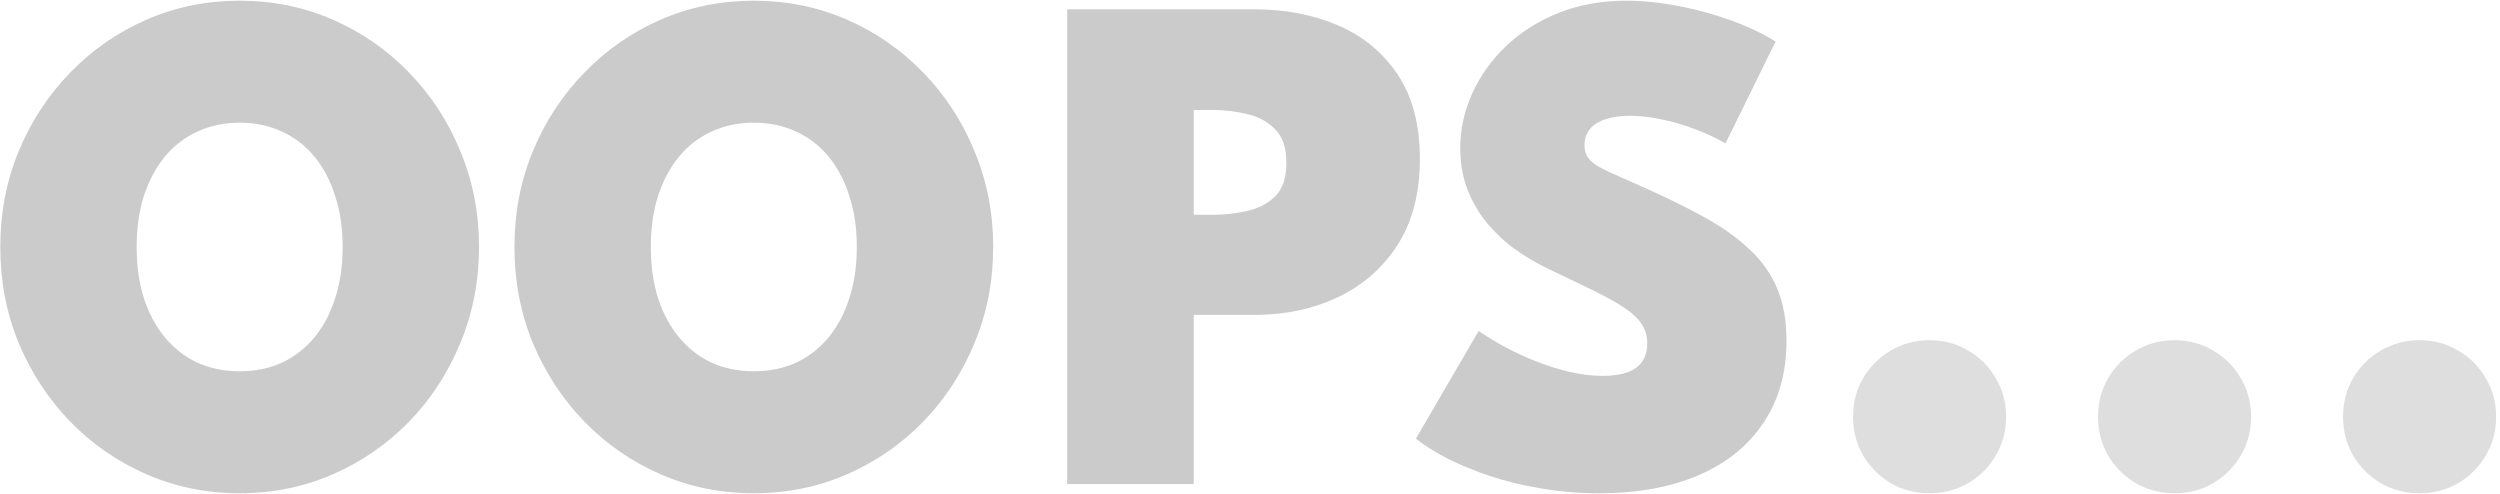
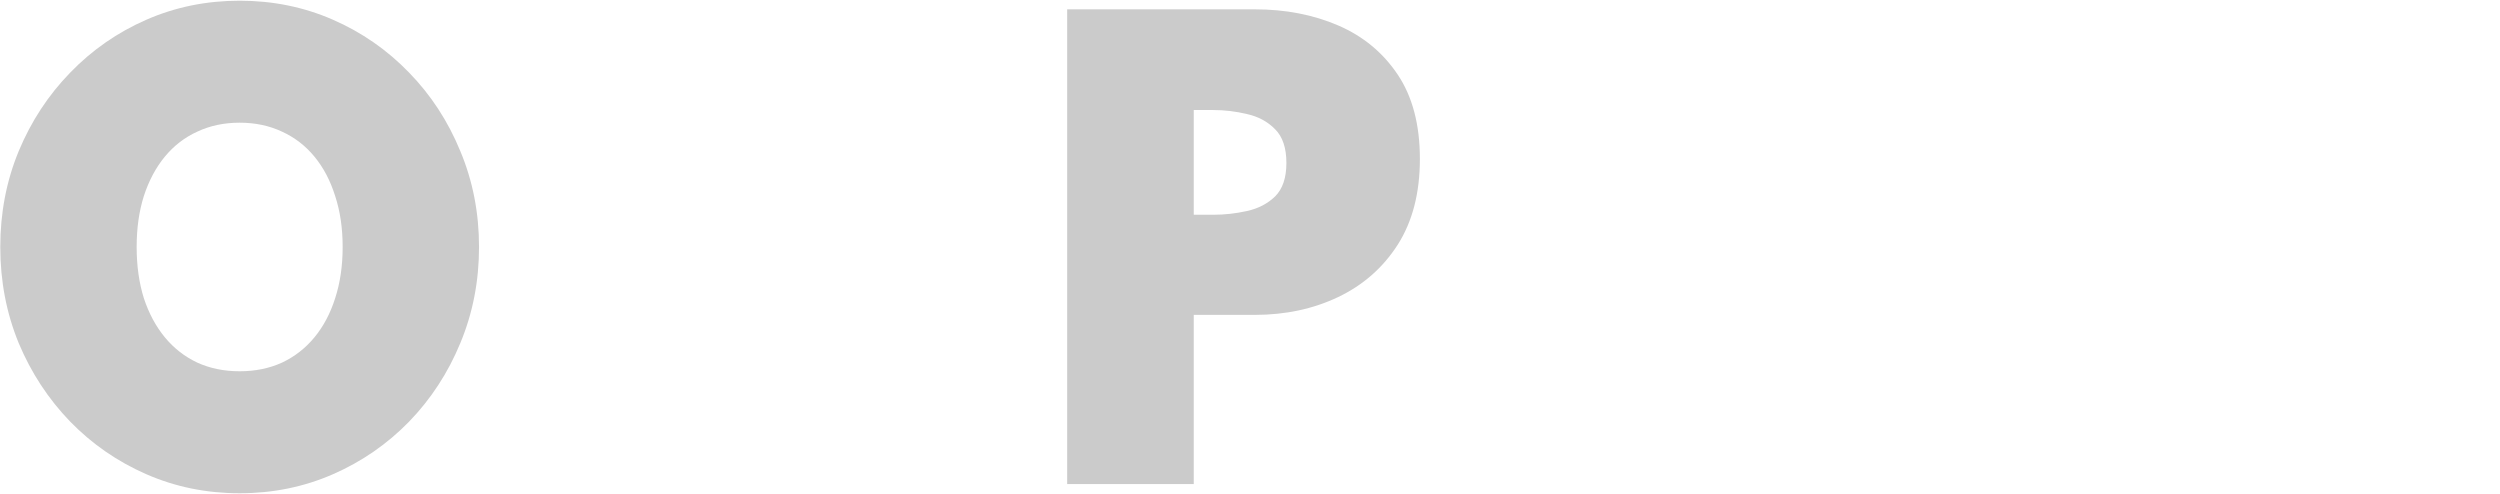
<svg xmlns="http://www.w3.org/2000/svg" width="622" height="123" viewBox="0 0 622 123" fill="none">
-   <path d="M601.991 122.723C598.46 122.723 595.238 121.887 592.327 120.217C589.464 118.499 587.174 116.209 585.456 113.345C583.785 110.434 582.95 107.213 582.95 103.682C582.95 100.15 583.785 96.953 585.456 94.09C587.174 91.179 589.464 88.888 592.327 87.218C595.238 85.5 598.46 84.641 601.991 84.641C605.522 84.641 608.72 85.5 611.583 87.218C614.494 88.888 616.784 91.179 618.455 94.09C620.173 96.953 621.032 100.15 621.032 103.682C621.032 107.213 620.173 110.434 618.455 113.345C616.784 116.209 614.494 118.499 611.583 120.217C608.72 121.887 605.522 122.723 601.991 122.723Z" fill="#DEDEDE" />
-   <path d="M541.035 122.723C537.503 122.723 534.282 121.887 531.371 120.217C528.508 118.499 526.217 116.209 524.499 113.345C522.829 110.434 521.994 107.213 521.994 103.682C521.994 100.15 522.829 96.953 524.499 94.09C526.217 91.179 528.508 88.888 531.371 87.218C534.282 85.5 537.503 84.641 541.035 84.641C544.566 84.641 547.763 85.5 550.627 87.218C553.538 88.888 555.828 91.179 557.498 94.09C559.216 96.953 560.075 100.15 560.075 103.682C560.075 107.213 559.216 110.434 557.498 113.345C555.828 116.209 553.538 118.499 550.627 120.217C547.763 121.887 544.566 122.723 541.035 122.723Z" fill="#DEDEDE" />
-   <path d="M480.079 122.723C476.547 122.723 473.326 121.887 470.415 120.217C467.552 118.499 465.261 116.209 463.543 113.345C461.873 110.434 461.038 107.213 461.038 103.682C461.038 100.15 461.873 96.953 463.543 94.09C465.261 91.179 467.552 88.888 470.415 87.218C473.326 85.5 476.547 84.641 480.079 84.641C483.61 84.641 486.807 85.5 489.67 87.218C492.581 88.888 494.872 91.179 496.542 94.09C498.26 96.953 499.119 100.15 499.119 103.682C499.119 107.213 498.26 110.434 496.542 113.345C494.872 116.209 492.581 118.499 489.67 120.217C486.807 121.887 483.61 122.723 480.079 122.723Z" fill="#DEDEDE" />
-   <path d="M397.879 122.723C392.821 122.723 387.977 122.317 383.348 121.506C378.719 120.742 374.424 119.692 370.463 118.356C366.55 117.02 363.043 115.564 359.941 113.99C356.839 112.367 354.286 110.745 352.282 109.122L367.887 82.35C369.986 83.782 372.277 85.166 374.758 86.502C377.288 87.838 379.912 89.031 382.632 90.081C385.352 91.131 388.073 91.966 390.793 92.587C393.56 93.207 396.233 93.517 398.81 93.517C401.196 93.517 403.2 93.231 404.823 92.658C406.445 92.086 407.686 91.203 408.545 90.01C409.404 88.769 409.833 87.242 409.833 85.428C409.833 83.615 409.38 82.04 408.473 80.704C407.614 79.32 406.23 77.984 404.322 76.696C402.413 75.407 399.907 73.999 396.806 72.472C393.704 70.945 389.934 69.132 385.496 67.032C382.107 65.409 379.029 63.572 376.262 61.52C373.541 59.42 371.203 57.106 369.247 54.577C367.338 52.048 365.858 49.304 364.809 46.345C363.806 43.386 363.305 40.237 363.305 36.896C363.305 32.219 364.284 27.71 366.24 23.367C368.197 18.977 370.988 15.04 374.615 11.556C378.242 8.073 382.585 5.305 387.643 3.253C392.749 1.201 398.428 0.175 404.68 0.175C408.688 0.175 412.935 0.604 417.421 1.463C421.955 2.322 426.345 3.515 430.592 5.042C434.839 6.569 438.561 8.335 441.759 10.339L429.304 35.679C426.822 34.248 424.197 33.031 421.43 32.029C418.662 30.979 415.918 30.191 413.198 29.666C410.478 29.094 407.901 28.808 405.467 28.808C403.129 28.808 401.124 29.094 399.454 29.666C397.784 30.191 396.495 31.003 395.589 32.1C394.682 33.15 394.229 34.486 394.229 36.109C394.229 37.159 394.443 38.089 394.873 38.901C395.35 39.664 396.09 40.38 397.092 41.048C398.142 41.716 399.526 42.432 401.244 43.195C402.962 43.959 405.061 44.889 407.543 45.987C413.699 48.707 419.091 51.332 423.72 53.861C428.349 56.39 432.191 59.11 435.245 62.021C438.347 64.885 440.661 68.153 442.188 71.828C443.715 75.502 444.479 79.821 444.479 84.784C444.479 92.706 442.57 99.506 438.752 105.185C434.982 110.864 429.614 115.206 422.646 118.213C415.679 121.219 407.423 122.723 397.879 122.723Z" fill="#CBCBCB" />
  <path d="M265.51 120.432V2.322H312.181C319.817 2.322 326.736 3.658 332.94 6.331C339.144 9.003 344.083 13.083 347.758 18.571C351.432 24.059 353.269 31.05 353.269 39.545C353.269 47.991 351.432 55.102 347.758 60.876C344.083 66.603 339.144 70.945 332.94 73.904C326.736 76.863 319.817 78.342 312.181 78.342H297.006V120.432H265.51ZM297.006 53.431H301.874C304.689 53.431 307.481 53.121 310.249 52.501C313.064 51.881 315.403 50.664 317.264 48.85C319.125 46.989 320.055 44.221 320.055 40.547C320.055 36.825 319.125 34.033 317.264 32.172C315.403 30.263 313.064 28.998 310.249 28.378C307.481 27.71 304.689 27.376 301.874 27.376H297.006V53.431Z" fill="#CBCBCB" />
-   <path d="M187.55 122.723C179.294 122.723 171.563 121.148 164.358 117.998C157.152 114.849 150.829 110.482 145.388 104.899C139.948 99.268 135.677 92.754 132.575 85.357C129.521 77.912 127.994 69.943 127.994 61.449C127.994 52.954 129.521 45.009 132.575 37.612C135.677 30.168 139.948 23.654 145.388 18.07C150.829 12.439 157.152 8.049 164.358 4.899C171.563 1.75 179.294 0.175 187.55 0.175C195.806 0.175 203.537 1.75 210.743 4.899C217.948 8.049 224.271 12.439 229.712 18.07C235.152 23.654 239.399 30.168 242.453 37.612C245.555 45.009 247.106 52.954 247.106 61.449C247.106 69.943 245.555 77.912 242.453 85.357C239.399 92.754 235.152 99.268 229.712 104.899C224.271 110.482 217.948 114.849 210.743 117.998C203.537 121.148 195.806 122.723 187.55 122.723ZM187.55 92.372C191.415 92.372 194.923 91.656 198.073 90.225C201.222 88.745 203.918 86.645 206.161 83.925C208.404 81.205 210.122 77.96 211.315 74.19C212.556 70.373 213.176 66.125 213.176 61.449C213.176 56.772 212.556 52.549 211.315 48.779C210.122 44.961 208.404 41.692 206.161 38.972C203.918 36.252 201.222 34.176 198.073 32.744C194.923 31.265 191.415 30.525 187.55 30.525C183.685 30.525 180.177 31.265 177.028 32.744C173.878 34.176 171.182 36.252 168.939 38.972C166.696 41.692 164.954 44.961 163.713 48.779C162.52 52.549 161.924 56.772 161.924 61.449C161.924 66.125 162.52 70.373 163.713 74.19C164.954 77.96 166.696 81.205 168.939 83.925C171.182 86.645 173.878 88.745 177.028 90.225C180.177 91.656 183.685 92.372 187.55 92.372Z" fill="#CBCBCB" />
  <path d="M59.626 122.723C51.37 122.723 43.639 121.148 36.434 117.998C29.228 114.849 22.905 110.482 17.464 104.899C12.024 99.268 7.753 92.754 4.651 85.357C1.597 77.912 0.07 69.943 0.07 61.449C0.07 52.954 1.597 45.009 4.651 37.612C7.753 30.168 12.024 23.654 17.464 18.07C22.905 12.439 29.228 8.049 36.434 4.899C43.639 1.75 51.37 0.175 59.626 0.175C67.882 0.175 75.612 1.75 82.818 4.899C90.024 8.049 96.347 12.439 101.788 18.07C107.228 23.654 111.475 30.168 114.529 37.612C117.631 45.009 119.182 52.954 119.182 61.449C119.182 69.943 117.631 77.912 114.529 85.357C111.475 92.754 107.228 99.268 101.788 104.899C96.347 110.482 90.024 114.849 82.818 117.998C75.612 121.148 67.882 122.723 59.626 122.723ZM59.626 92.372C63.491 92.372 66.999 91.656 70.148 90.225C73.298 88.745 75.994 86.645 78.237 83.925C80.48 81.205 82.198 77.96 83.391 74.19C84.632 70.373 85.252 66.125 85.252 61.449C85.252 56.772 84.632 52.549 83.391 48.779C82.198 44.961 80.48 41.692 78.237 38.972C75.994 36.252 73.298 34.176 70.148 32.744C66.999 31.265 63.491 30.525 59.626 30.525C55.761 30.525 52.253 31.265 49.103 32.744C45.954 34.176 43.258 36.252 41.015 38.972C38.772 41.692 37.03 44.961 35.789 48.779C34.596 52.549 34 56.772 34 61.449C34 66.125 34.596 70.373 35.789 74.19C37.03 77.96 38.772 81.205 41.015 83.925C43.258 86.645 45.954 88.745 49.103 90.225C52.253 91.656 55.761 92.372 59.626 92.372Z" fill="#CBCBCB" />
</svg>